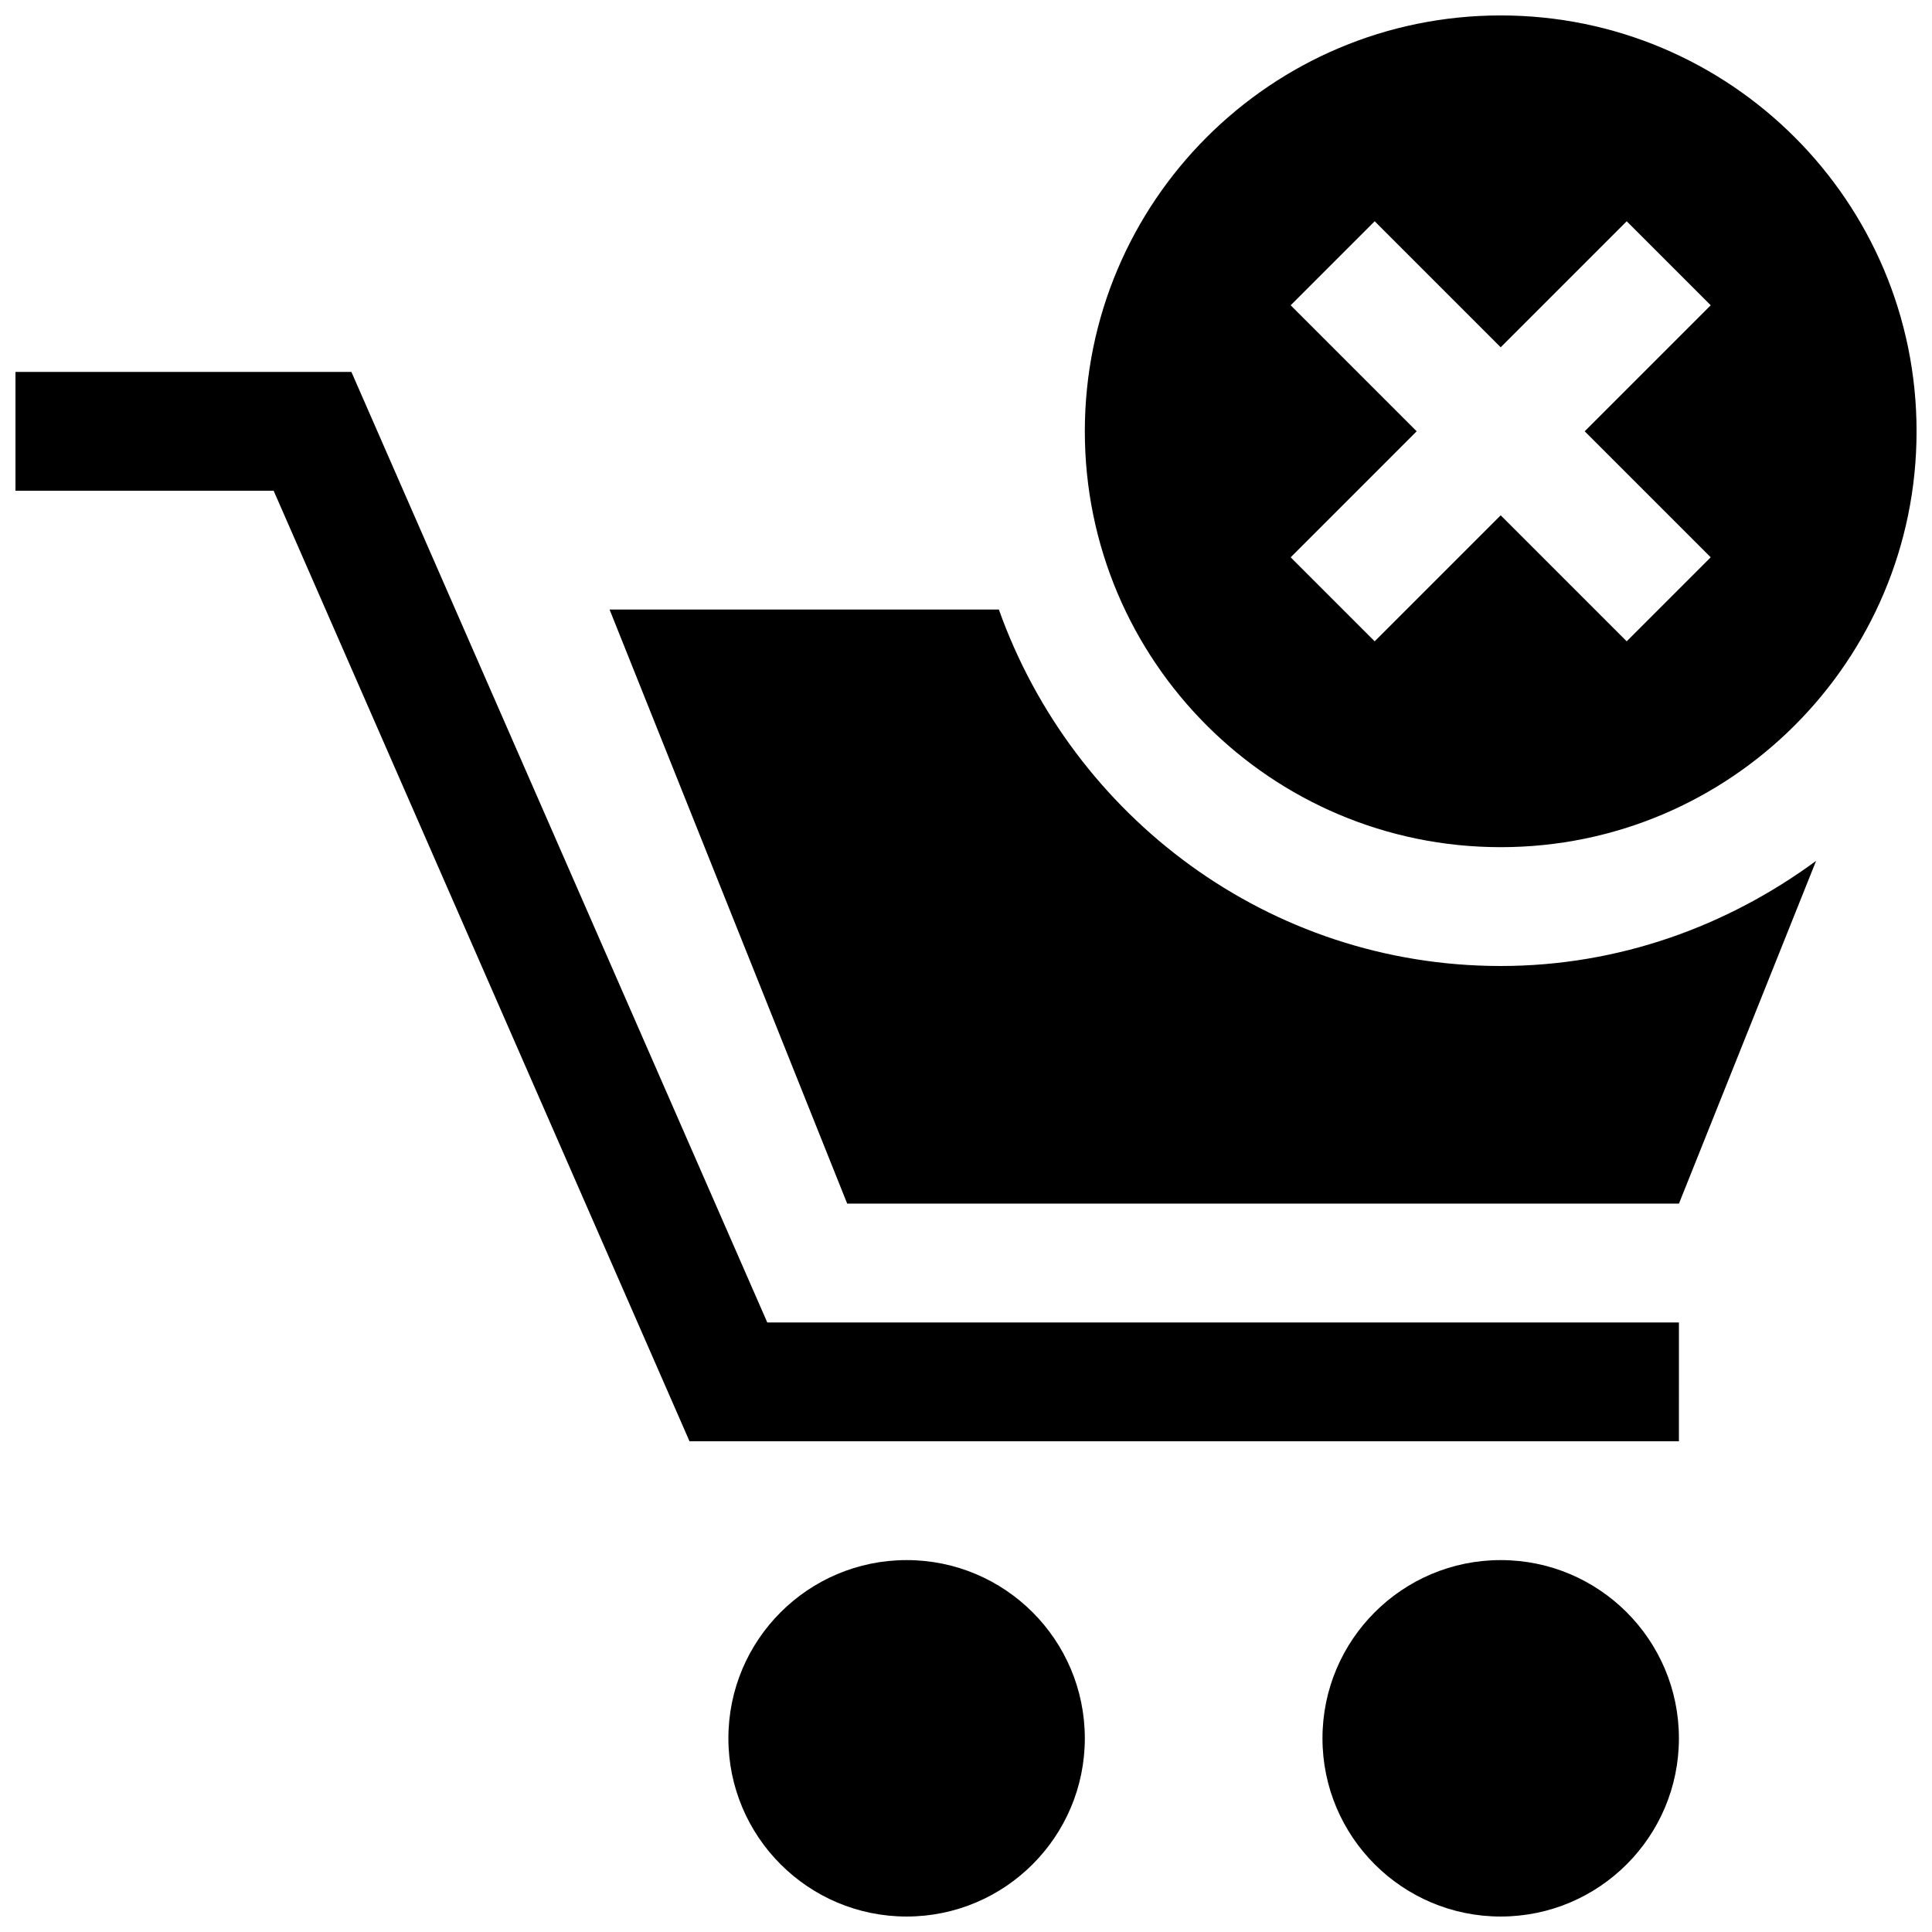
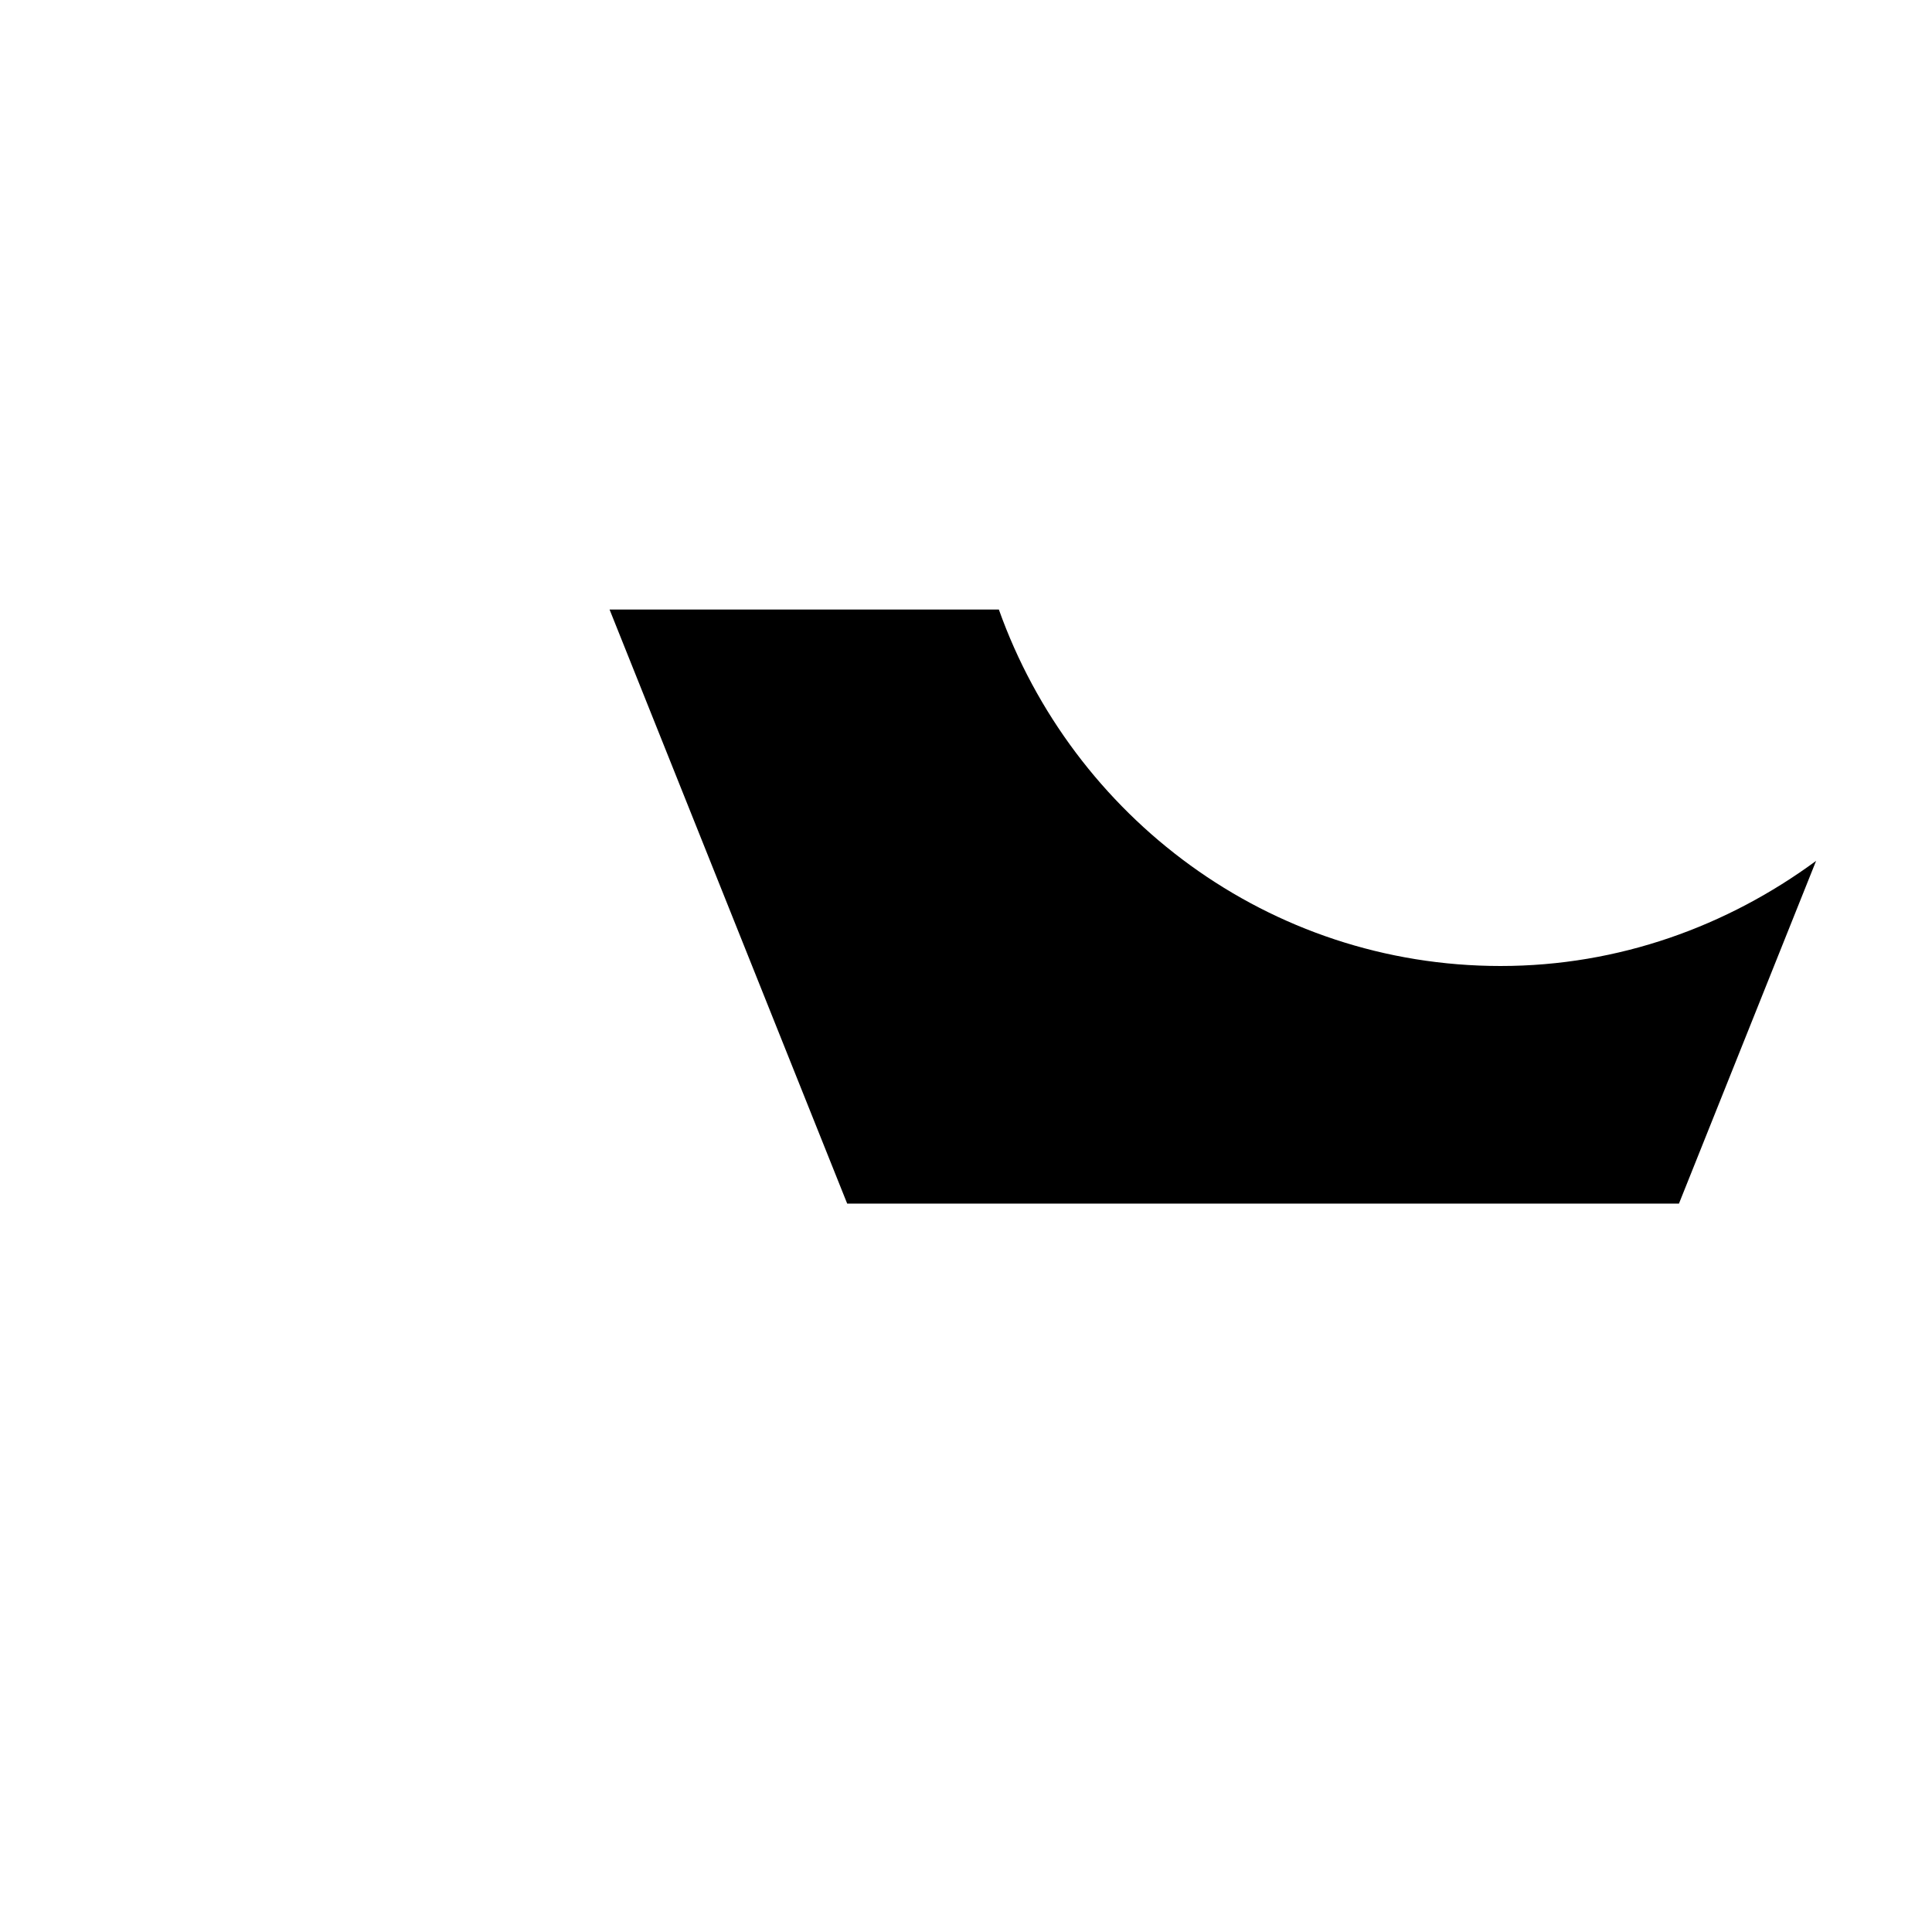
<svg xmlns="http://www.w3.org/2000/svg" width="800px" height="800px" version="1.1" viewBox="144 144 512 512">
  <defs>
    <clipPath id="d">
-       <path d="m148.09 242h440.91v284h-440.91z" />
-     </clipPath>
+       </clipPath>
    <clipPath id="c">
-       <path d="m337 557h95v94.902h-95z" />
-     </clipPath>
+       </clipPath>
    <clipPath id="b">
-       <path d="m494 557h95v94.902h-95z" />
+       <path d="m494 557h95h-95z" />
    </clipPath>
    <clipPath id="a">
      <path d="m431 148.09h220.9v220.91h-220.9z" />
    </clipPath>
  </defs>
  <g clip-path="url(#d)">
    <path d="m588.93 525.95h-262.2l-110.21-251.9h-68.418v-31.488h89.023l110.21 251.9h241.6z" />
  </g>
  <g clip-path="url(#c)">
-     <path d="m431.49 604.67c0 26.074-21.156 47.23-47.23 47.23-26.074 0-47.23-21.156-47.23-47.23s21.156-47.23 47.23-47.23c26.074-0.004 47.23 21.152 47.23 47.23z" />
-   </g>
+     </g>
  <g clip-path="url(#b)">
-     <path d="m588.93 604.67c0 26.074-21.156 47.23-47.23 47.23-26.074 0-47.23-21.156-47.23-47.23s21.156-47.23 47.23-47.23c26.074-0.004 47.23 21.152 47.23 47.23z" />
-   </g>
+     </g>
  <g clip-path="url(#a)">
-     <path d="m541.7 148.09c-60.855 0-110.21 49.355-110.21 110.21 0 60.855 49.355 110.21 110.21 110.21 60.855 0 110.21-49.355 110.21-110.21 0-60.852-49.352-110.21-110.21-110.21zm55.656 143.6-22.262 22.262-33.395-33.391-33.395 33.395-22.262-22.262 33.395-33.398-33.395-33.395 22.262-22.262 33.395 33.395 33.395-33.395 22.262 22.262-33.395 33.395z" />
-   </g>
+     </g>
  <path d="m541.7 400c-61.5 0-113.44-39.605-132.99-94.465h-103.17l62.977 157.44h220.42l36.348-90.836c-23.496 17.281-52.246 27.859-83.582 27.859z" />
</svg>